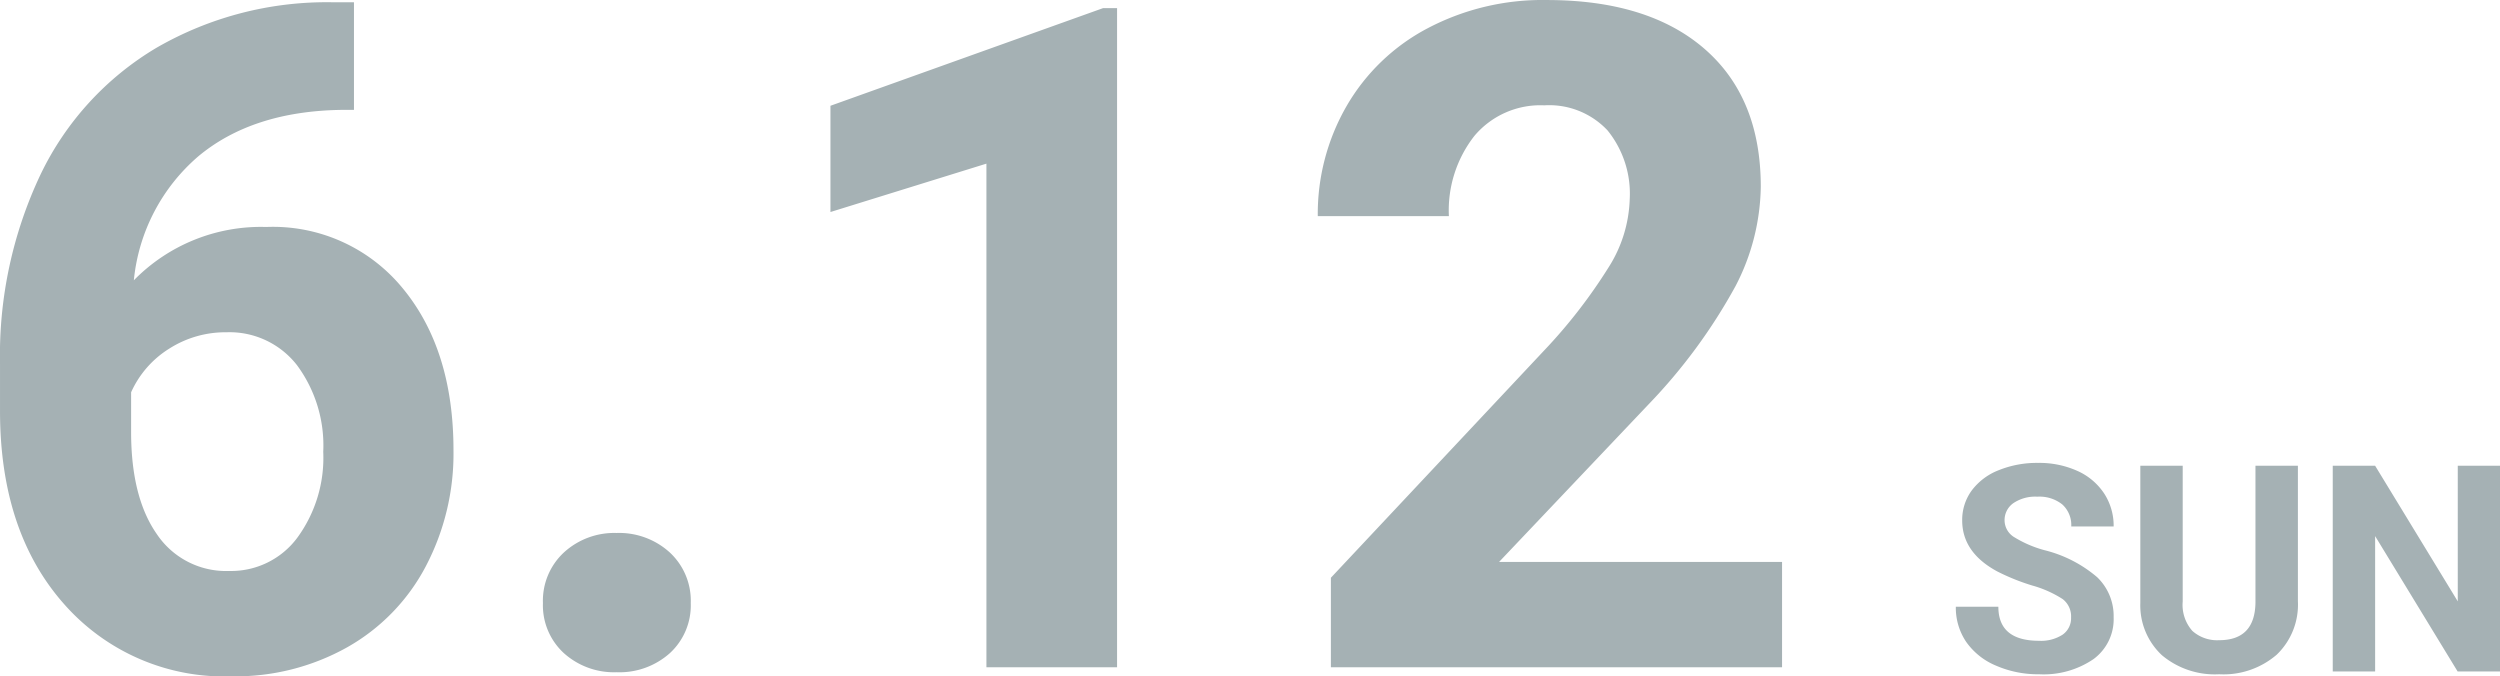
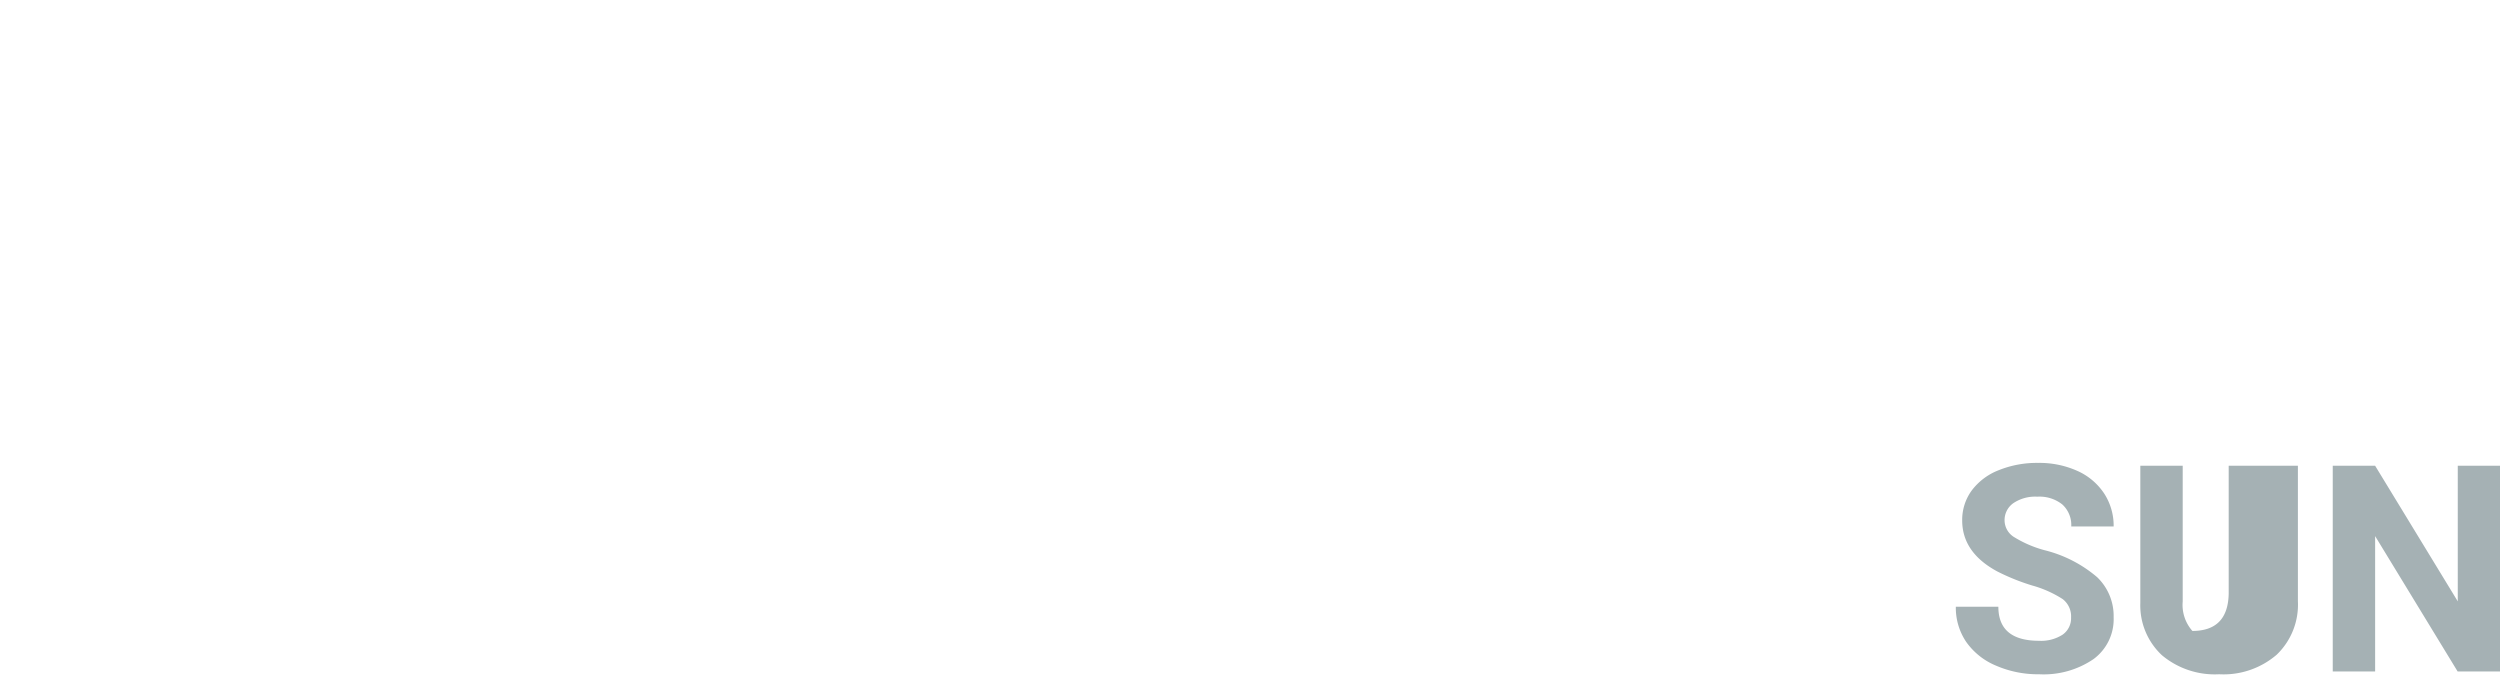
<svg xmlns="http://www.w3.org/2000/svg" width="216.021" height="58.438" viewBox="0 0 216.021 58.438">
  <g transform="translate(-1377 -630)">
-     <path d="M10.8-4.663a1.879,1.879,0,0,0-.732-1.593A9.607,9.607,0,0,0,7.434-7.428,18.691,18.691,0,0,1,4.419-8.643q-3.027-1.636-3.027-4.407a4.292,4.292,0,0,1,.812-2.57,5.3,5.3,0,0,1,2.332-1.764,8.776,8.776,0,0,1,3.412-.635,7.988,7.988,0,0,1,3.394.69,5.4,5.4,0,0,1,2.313,1.947,5.1,5.1,0,0,1,.824,2.856H10.815a2.4,2.4,0,0,0-.769-1.9A3.161,3.161,0,0,0,7.886-15.1a3.377,3.377,0,0,0-2.087.568,1.79,1.79,0,0,0-.745,1.5,1.715,1.715,0,0,0,.873,1.453,9.861,9.861,0,0,0,2.57,1.1,11.1,11.1,0,0,1,4.553,2.332,4.643,4.643,0,0,1,1.428,3.467,4.277,4.277,0,0,1-1.746,3.619A7.642,7.642,0,0,1,8.032.244,9.075,9.075,0,0,1,4.3-.507a5.911,5.911,0,0,1-2.57-2.057A5.268,5.268,0,0,1,.842-5.591H4.517q0,2.942,3.516,2.942a3.42,3.42,0,0,0,2.039-.531A1.728,1.728,0,0,0,10.8-4.663Zm19.6-13.11V-6.067a5.994,5.994,0,0,1-1.825,4.614A7.036,7.036,0,0,1,23.6.244,7.115,7.115,0,0,1,18.652-1.4a5.891,5.891,0,0,1-1.868-4.529V-17.773h3.662V-6.042A3.386,3.386,0,0,0,21.283-3.5a3.21,3.21,0,0,0,2.313.8q3.088,0,3.137-3.247V-17.773ZM47.864,0H44.2L37.073-11.694V0H33.411V-17.773h3.662L44.214-6.055V-17.773h3.65Z" transform="translate(1545.158 688.018)" fill="#a5b1b4" />
-     <path d="M34.492-57.461v9.3H33.4q-7.656.117-12.324,3.984a16.188,16.188,0,0,0-5.605,10.742,15.376,15.376,0,0,1,11.445-4.609,14.487,14.487,0,0,1,11.8,5.313q4.375,5.312,4.375,13.984a20.948,20.948,0,0,1-2.4,10.039,17.229,17.229,0,0,1-6.8,6.992,19.746,19.746,0,0,1-9.941,2.5A18.443,18.443,0,0,1,9.434-5.469q-5.527-6.25-5.527-16.68v-4.062A36.51,36.51,0,0,1,7.4-42.559,25.635,25.635,0,0,1,17.441-53.535a29.418,29.418,0,0,1,15.176-3.926ZM23.477-28.945a9.02,9.02,0,0,0-4.961,1.423,8.574,8.574,0,0,0-3.281,3.763v3.431q0,5.654,2.227,8.831a7.2,7.2,0,0,0,6.25,3.177,7.116,7.116,0,0,0,5.879-2.866,11.687,11.687,0,0,0,2.246-7.427A11.665,11.665,0,0,0,29.57-26.1,7.384,7.384,0,0,0,23.477-28.945ZM50.82-5.547a5.683,5.683,0,0,1,1.816-4.375,6.445,6.445,0,0,1,4.551-1.68,6.5,6.5,0,0,1,4.59,1.68,5.683,5.683,0,0,1,1.816,4.375A5.606,5.606,0,0,1,61.8-1.23,6.525,6.525,0,0,1,57.188.43a6.472,6.472,0,0,1-4.57-1.66A5.606,5.606,0,0,1,50.82-5.547ZM100.43,0H89.141V-43.516l-13.477,4.18v-9.18l23.555-8.437h1.211Zm57.461,0H118.906V-7.734l18.4-19.609a45.388,45.388,0,0,0,5.605-7.227,11.61,11.61,0,0,0,1.816-5.859,8.688,8.688,0,0,0-1.914-5.957,6.909,6.909,0,0,0-5.469-2.168,7.452,7.452,0,0,0-6.035,2.637,10.444,10.444,0,0,0-2.207,6.934H117.773a18.646,18.646,0,0,1,2.48-9.492,17.482,17.482,0,0,1,7.012-6.738,21.312,21.312,0,0,1,10.273-2.441q8.789,0,13.652,4.219t4.863,11.914a19.123,19.123,0,0,1-2.187,8.594,47.756,47.756,0,0,1-7.5,10.2L133.438-9.1h24.453Z" transform="translate(1373.094 687.656)" fill="#a5b1b4" />
+     <path d="M10.8-4.663a1.879,1.879,0,0,0-.732-1.593A9.607,9.607,0,0,0,7.434-7.428,18.691,18.691,0,0,1,4.419-8.643q-3.027-1.636-3.027-4.407a4.292,4.292,0,0,1,.812-2.57,5.3,5.3,0,0,1,2.332-1.764,8.776,8.776,0,0,1,3.412-.635,7.988,7.988,0,0,1,3.394.69,5.4,5.4,0,0,1,2.313,1.947,5.1,5.1,0,0,1,.824,2.856H10.815a2.4,2.4,0,0,0-.769-1.9A3.161,3.161,0,0,0,7.886-15.1a3.377,3.377,0,0,0-2.087.568,1.79,1.79,0,0,0-.745,1.5,1.715,1.715,0,0,0,.873,1.453,9.861,9.861,0,0,0,2.57,1.1,11.1,11.1,0,0,1,4.553,2.332,4.643,4.643,0,0,1,1.428,3.467,4.277,4.277,0,0,1-1.746,3.619A7.642,7.642,0,0,1,8.032.244,9.075,9.075,0,0,1,4.3-.507a5.911,5.911,0,0,1-2.57-2.057A5.268,5.268,0,0,1,.842-5.591H4.517q0,2.942,3.516,2.942a3.42,3.42,0,0,0,2.039-.531A1.728,1.728,0,0,0,10.8-4.663Zm19.6-13.11V-6.067a5.994,5.994,0,0,1-1.825,4.614A7.036,7.036,0,0,1,23.6.244,7.115,7.115,0,0,1,18.652-1.4a5.891,5.891,0,0,1-1.868-4.529V-17.773h3.662V-6.042A3.386,3.386,0,0,0,21.283-3.5q3.088,0,3.137-3.247V-17.773ZM47.864,0H44.2L37.073-11.694V0H33.411V-17.773h3.662L44.214-6.055V-17.773h3.65Z" transform="translate(1545.158 688.018)" fill="#a5b1b4" />
  </g>
</svg>